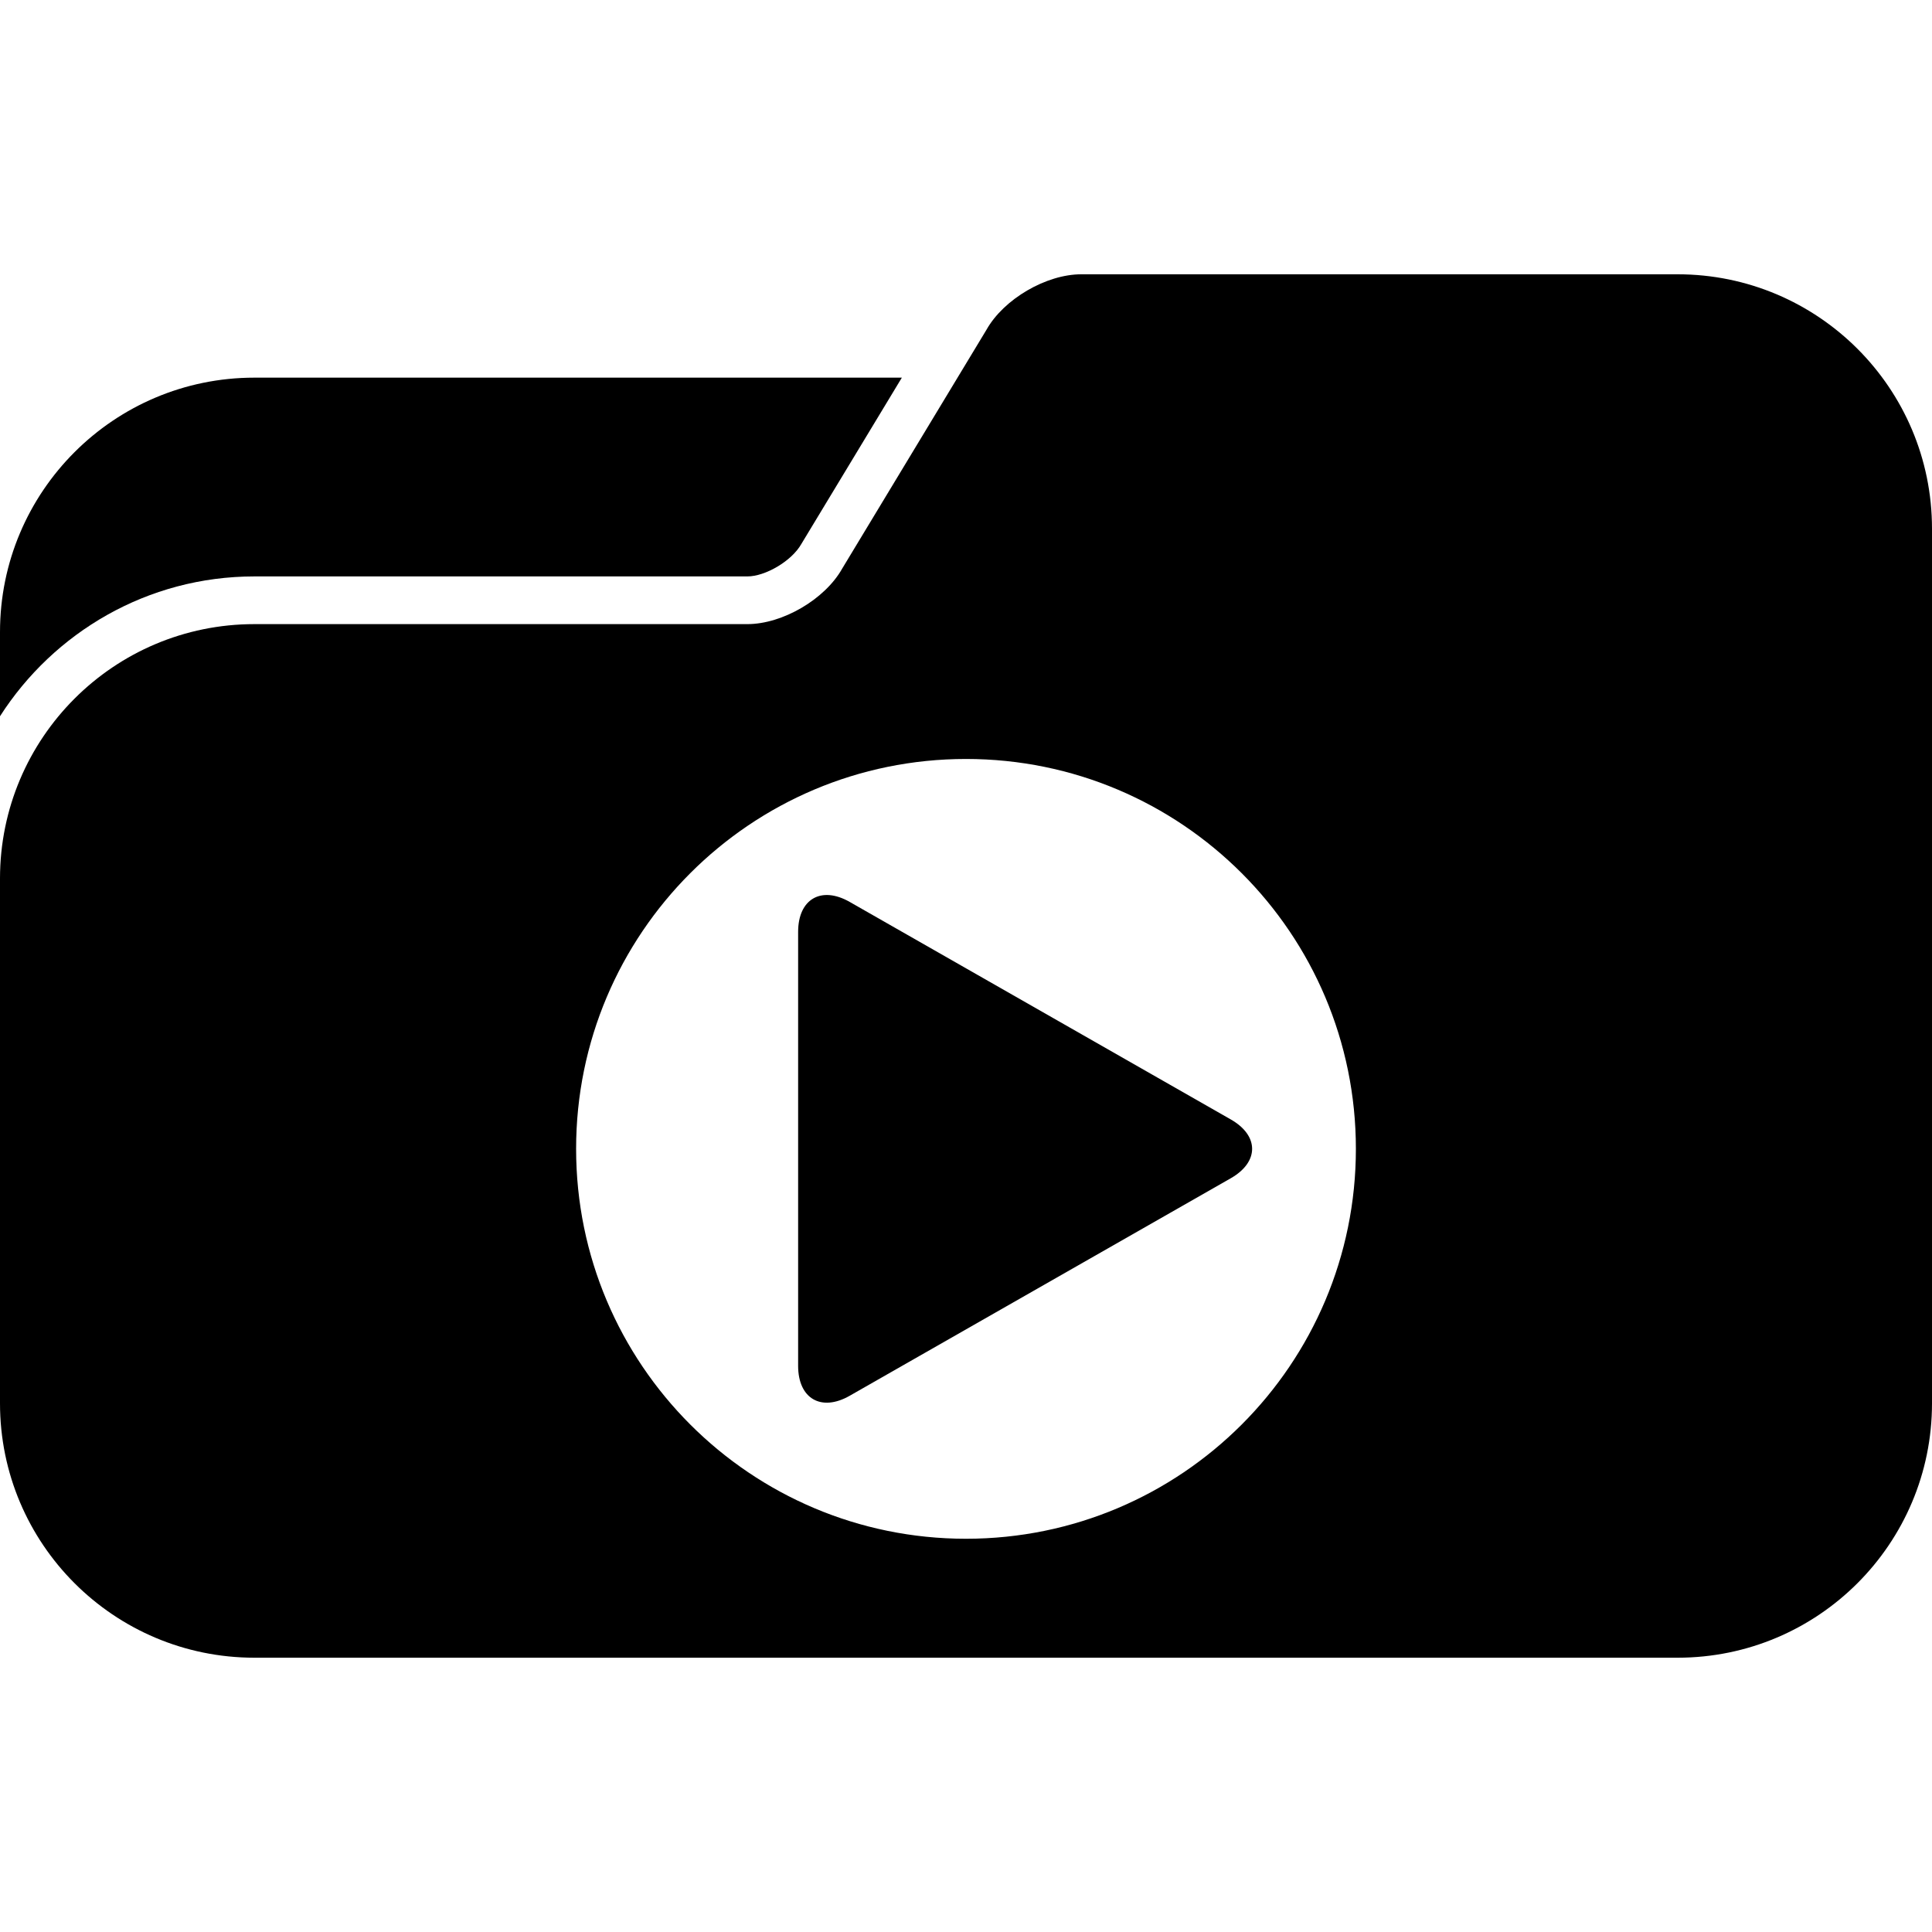
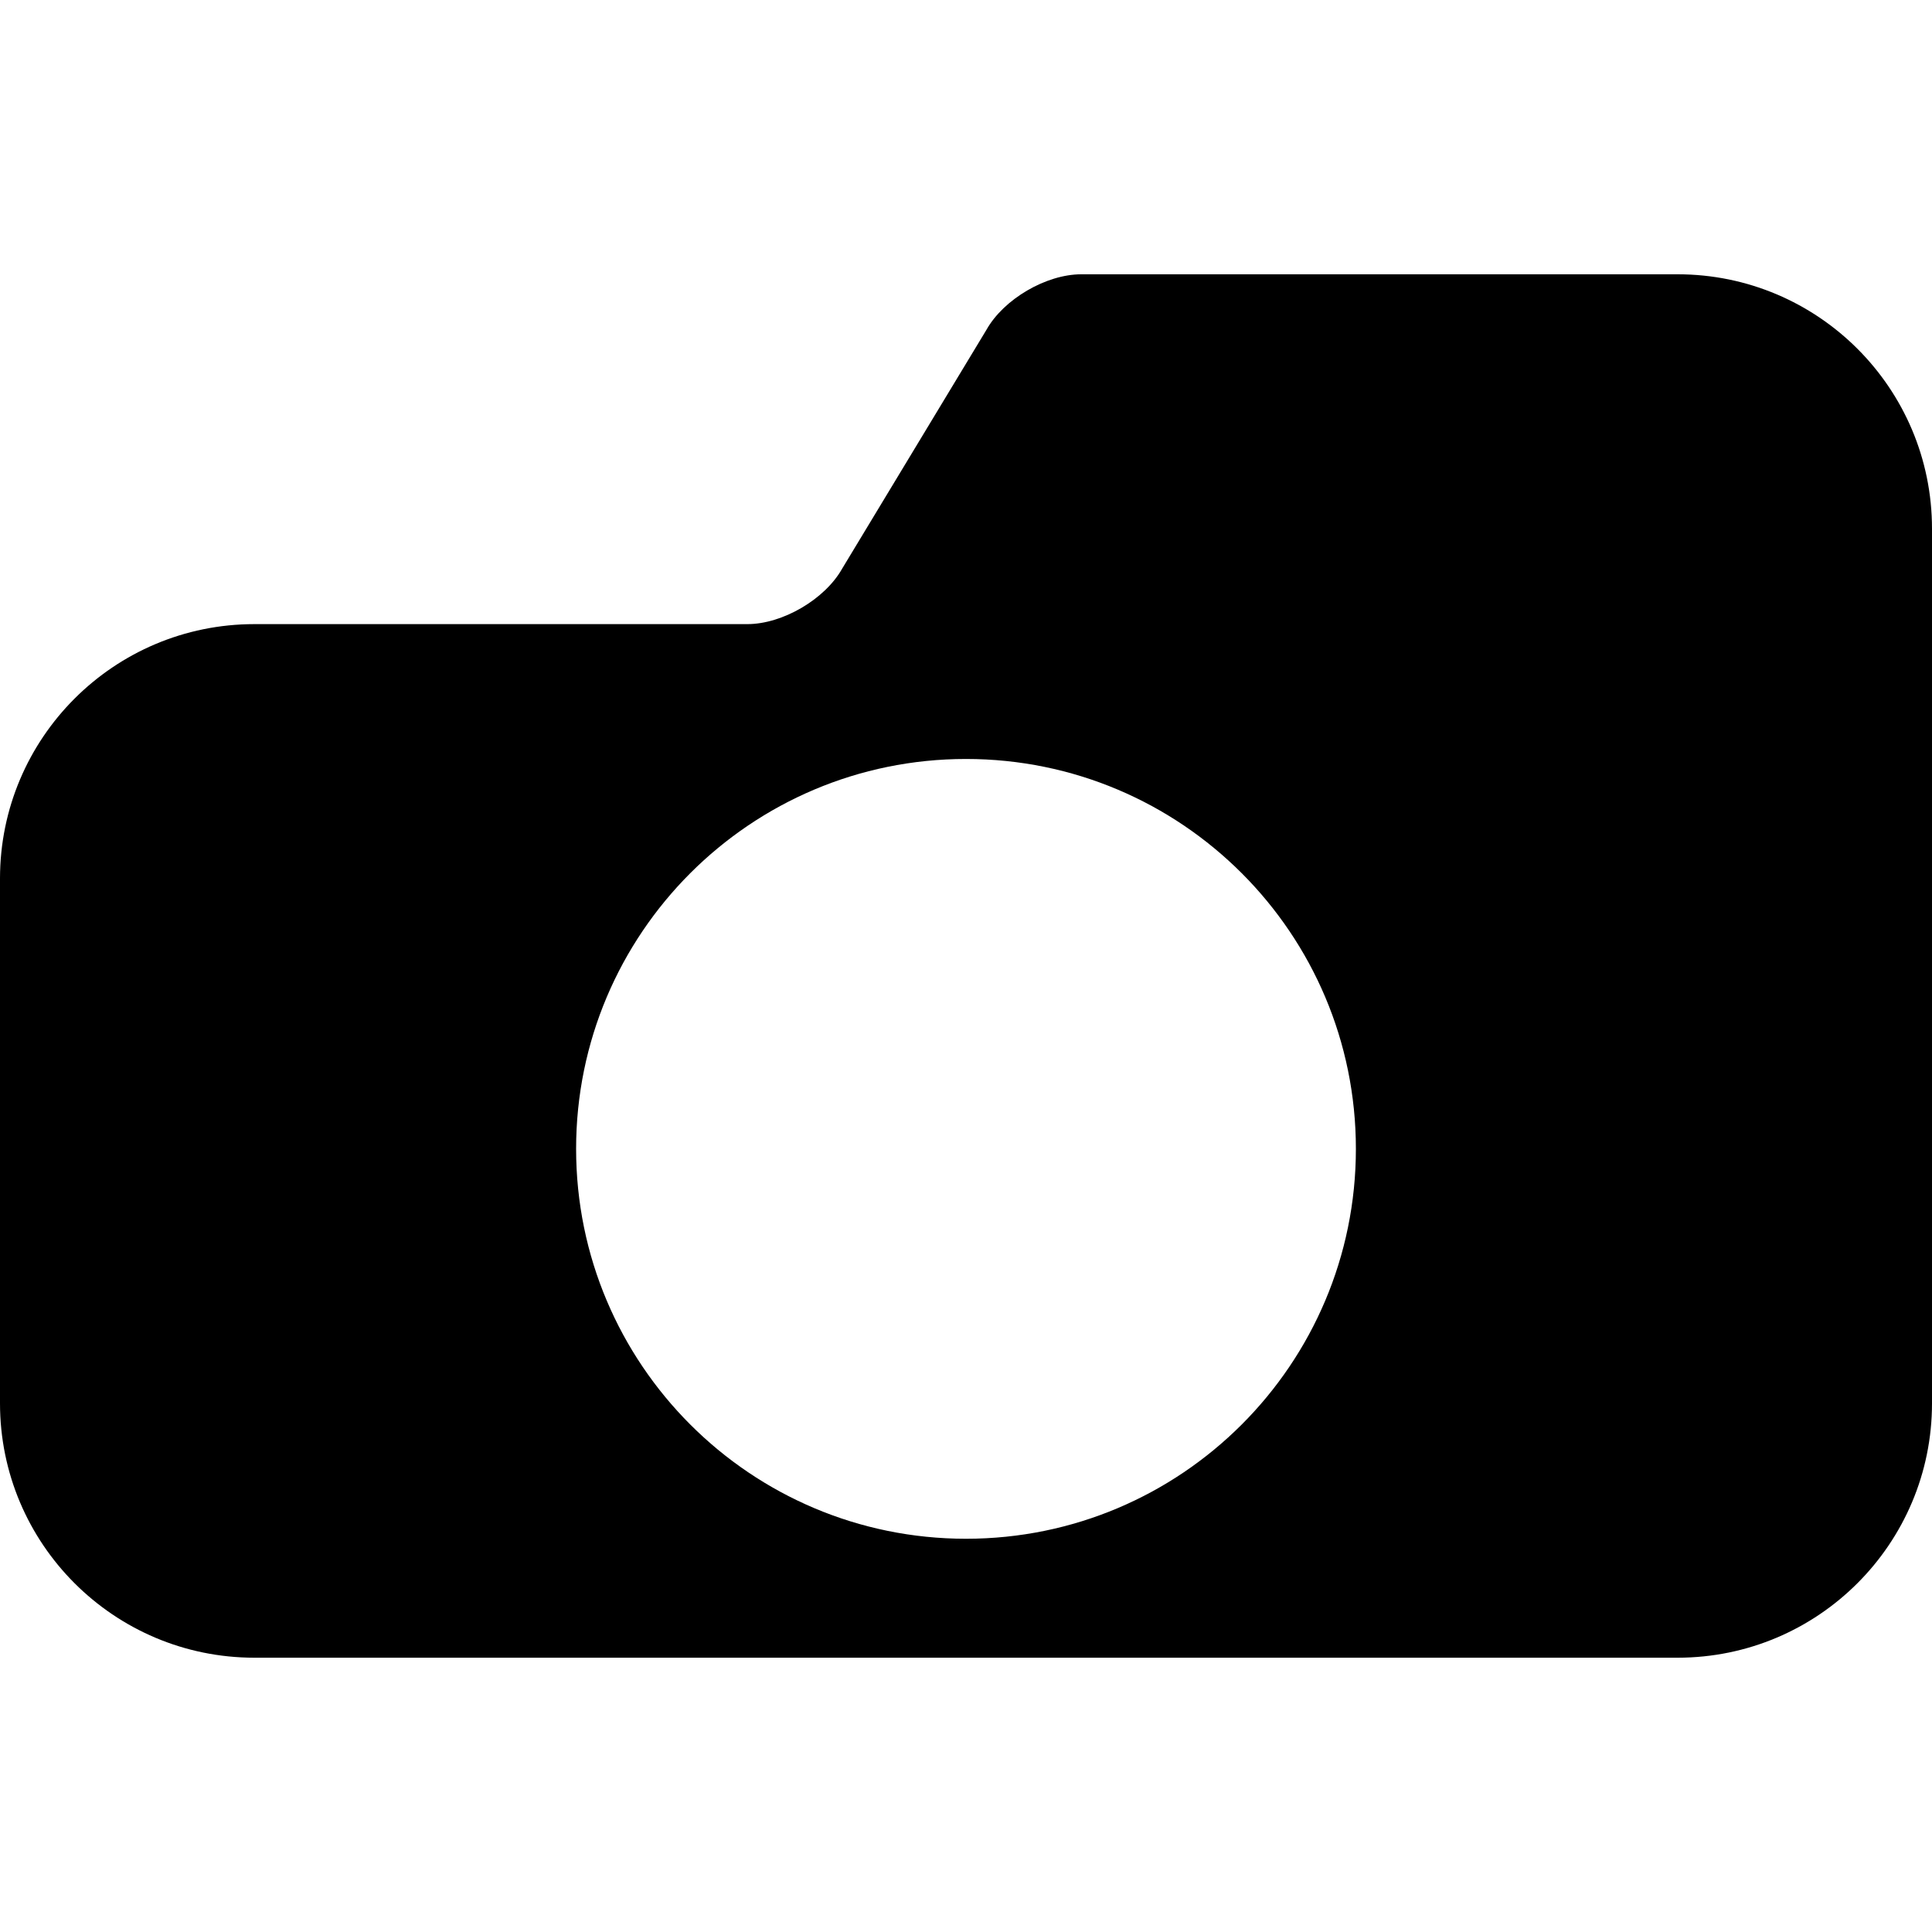
<svg xmlns="http://www.w3.org/2000/svg" fill="#000000" version="1.1" id="Capa_1" width="800px" height="800px" viewBox="0 0 476.91 476.909" xml:space="preserve">
  <g>
    <g>
-       <path d="M62.802,142.287h121.682c4.45,0,10.95-3.805,13.32-7.999l24.816-41.066H62.802C28.12,93.222,0,121.342,0,156.026v20.779    C13.266,156.086,36.425,142.287,62.802,142.287z" />
      <path d="M414.105,67.708H266.913c-8.681,0-19.151,6.125-23.399,13.685l-7.147,11.828l-28.489,47.157    c-4.246,7.558-14.719,13.684-23.393,13.684H62.802C28.12,154.062,0,182.183,0,216.865v115.794v13.737    c0,34.685,28.12,62.805,62.802,62.805h351.303c34.685,0,62.805-28.12,62.805-62.805v-13.737V156.026v-25.515    C476.91,95.829,448.79,67.708,414.105,67.708z M238.456,187.35c53.158,0,96.242,43.088,96.242,96.243    c0,53.158-43.084,96.246-96.242,96.246c-53.156,0-96.244-43.088-96.244-96.246C142.211,230.438,185.299,187.35,238.456,187.35z" />
-       <path d="M209.745,344.541l94.064-53.688c7.033-4.011,7.033-10.519,0-14.526l-94.064-53.691    c-7.035-4.012-12.729-0.706-12.729,7.394v107.122C197.015,345.247,202.709,348.557,209.745,344.541z" />
    </g>
  </g>
</svg>